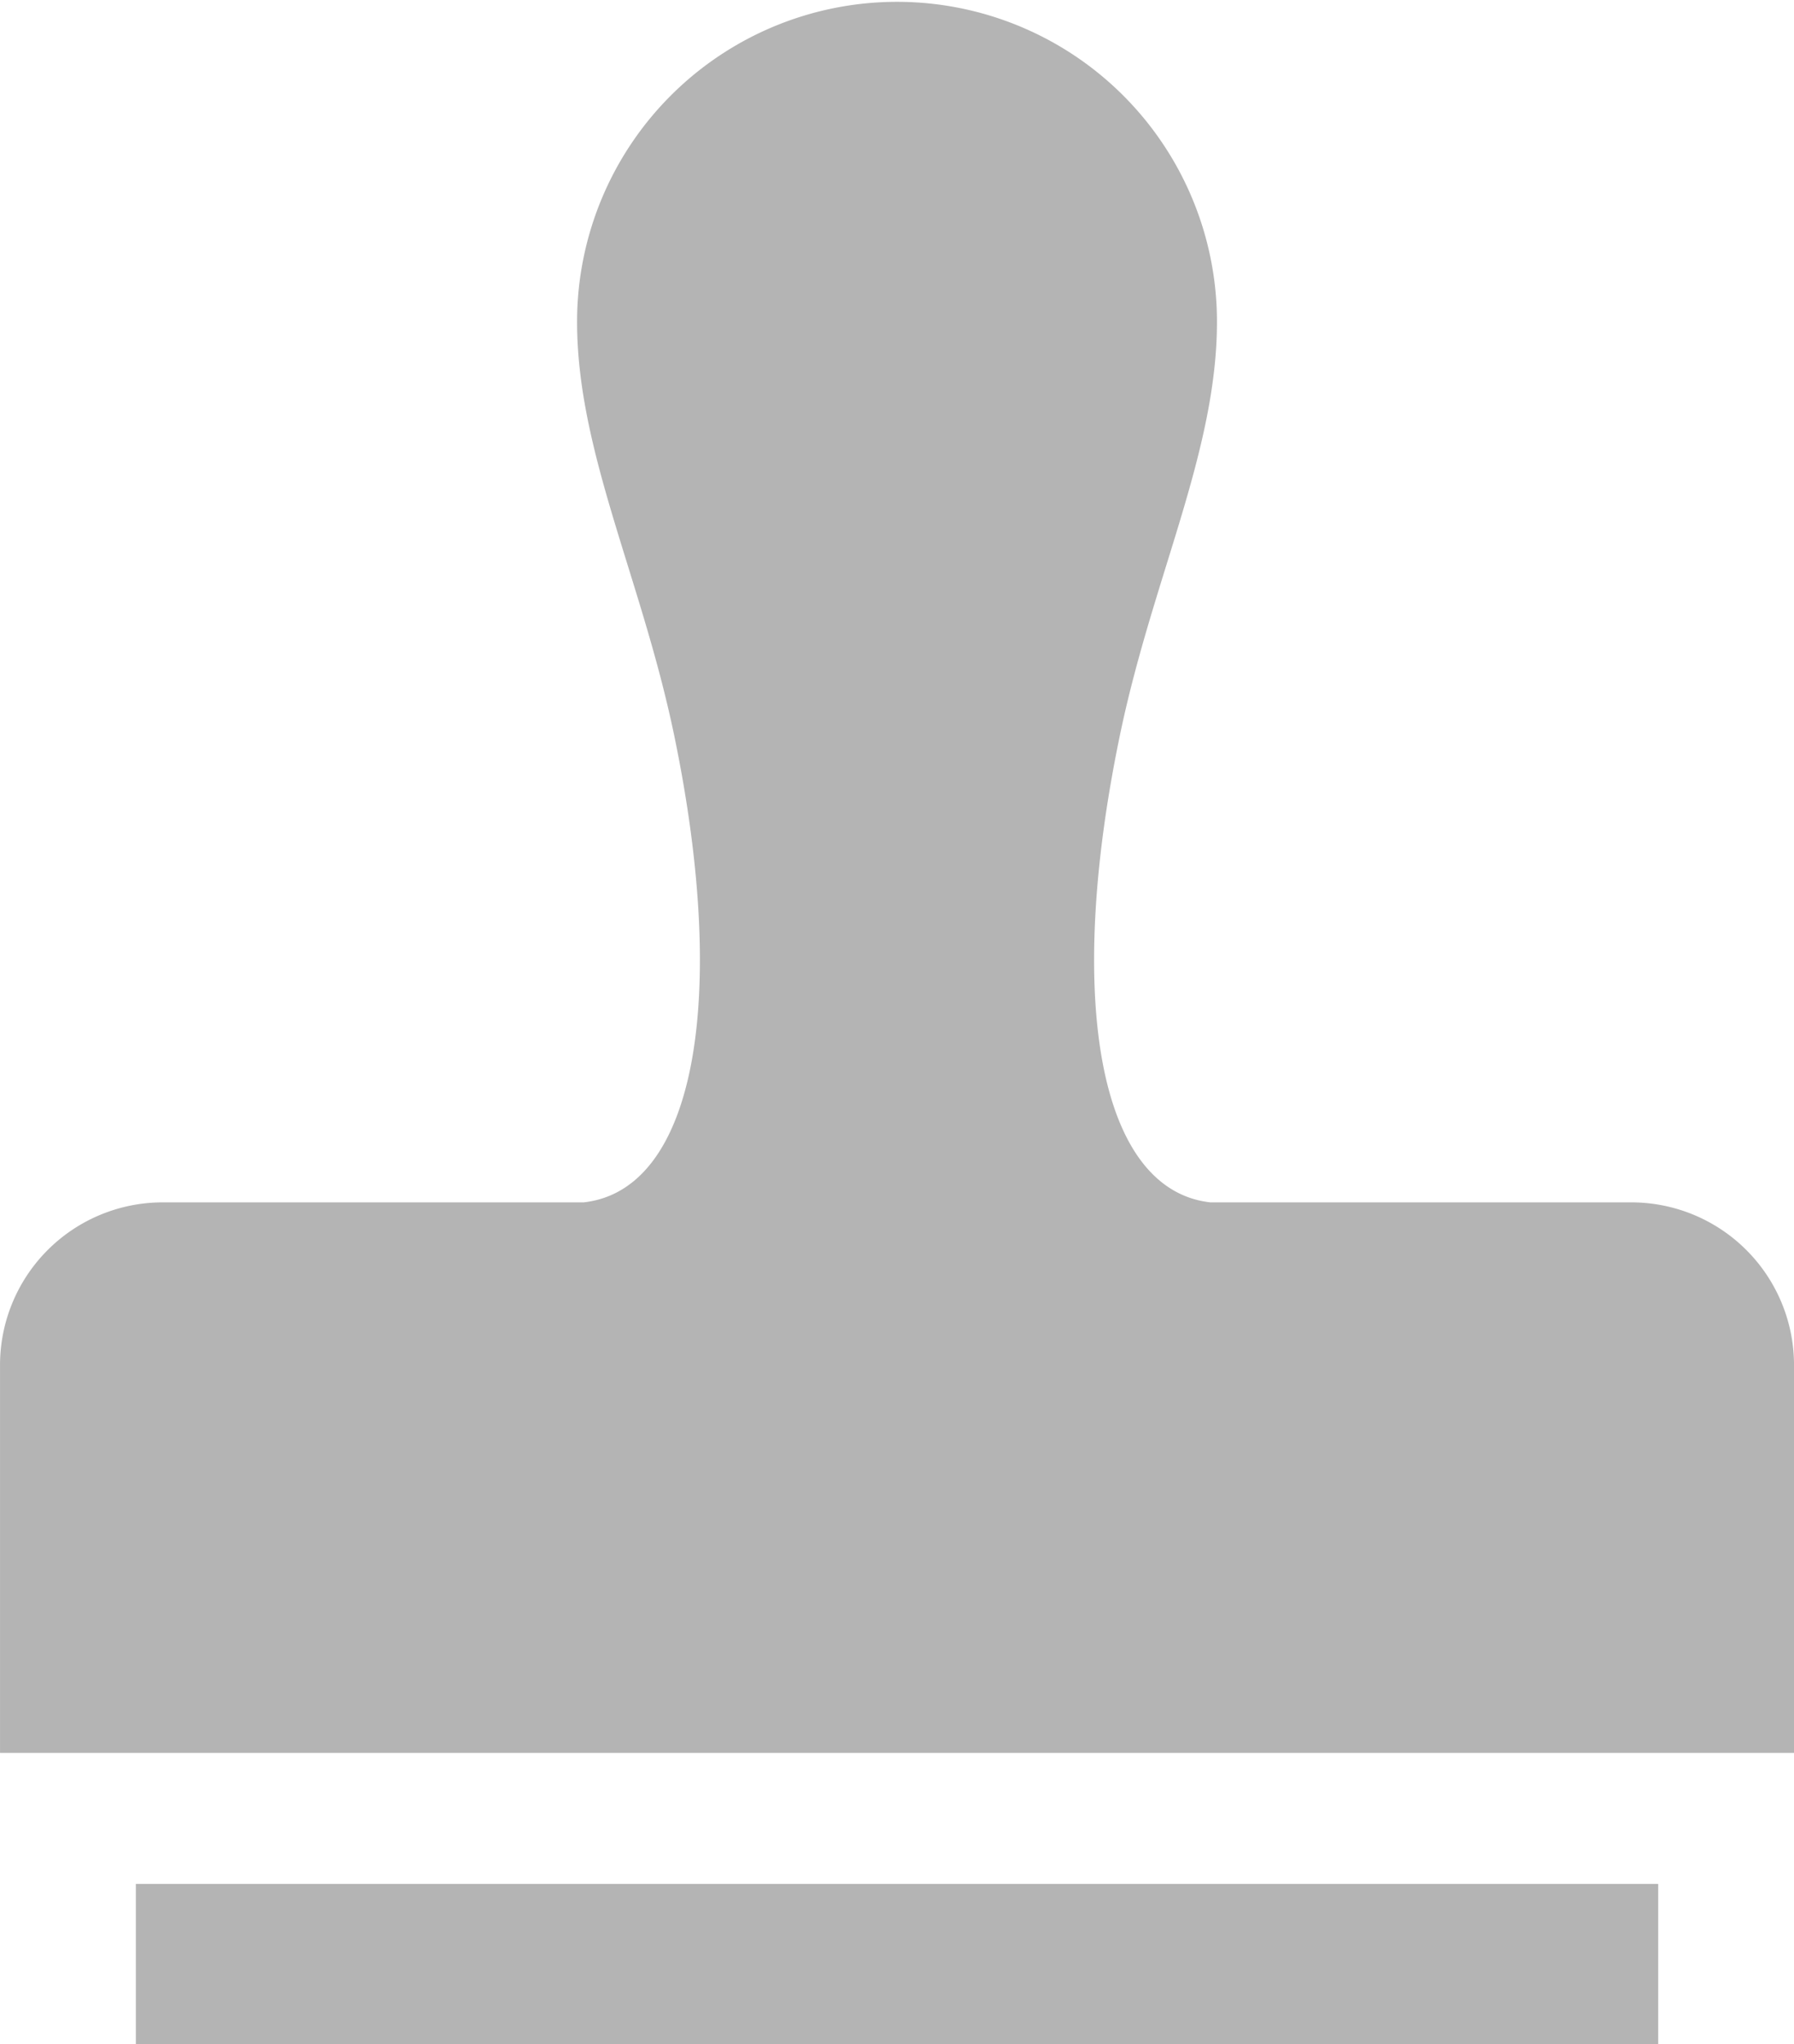
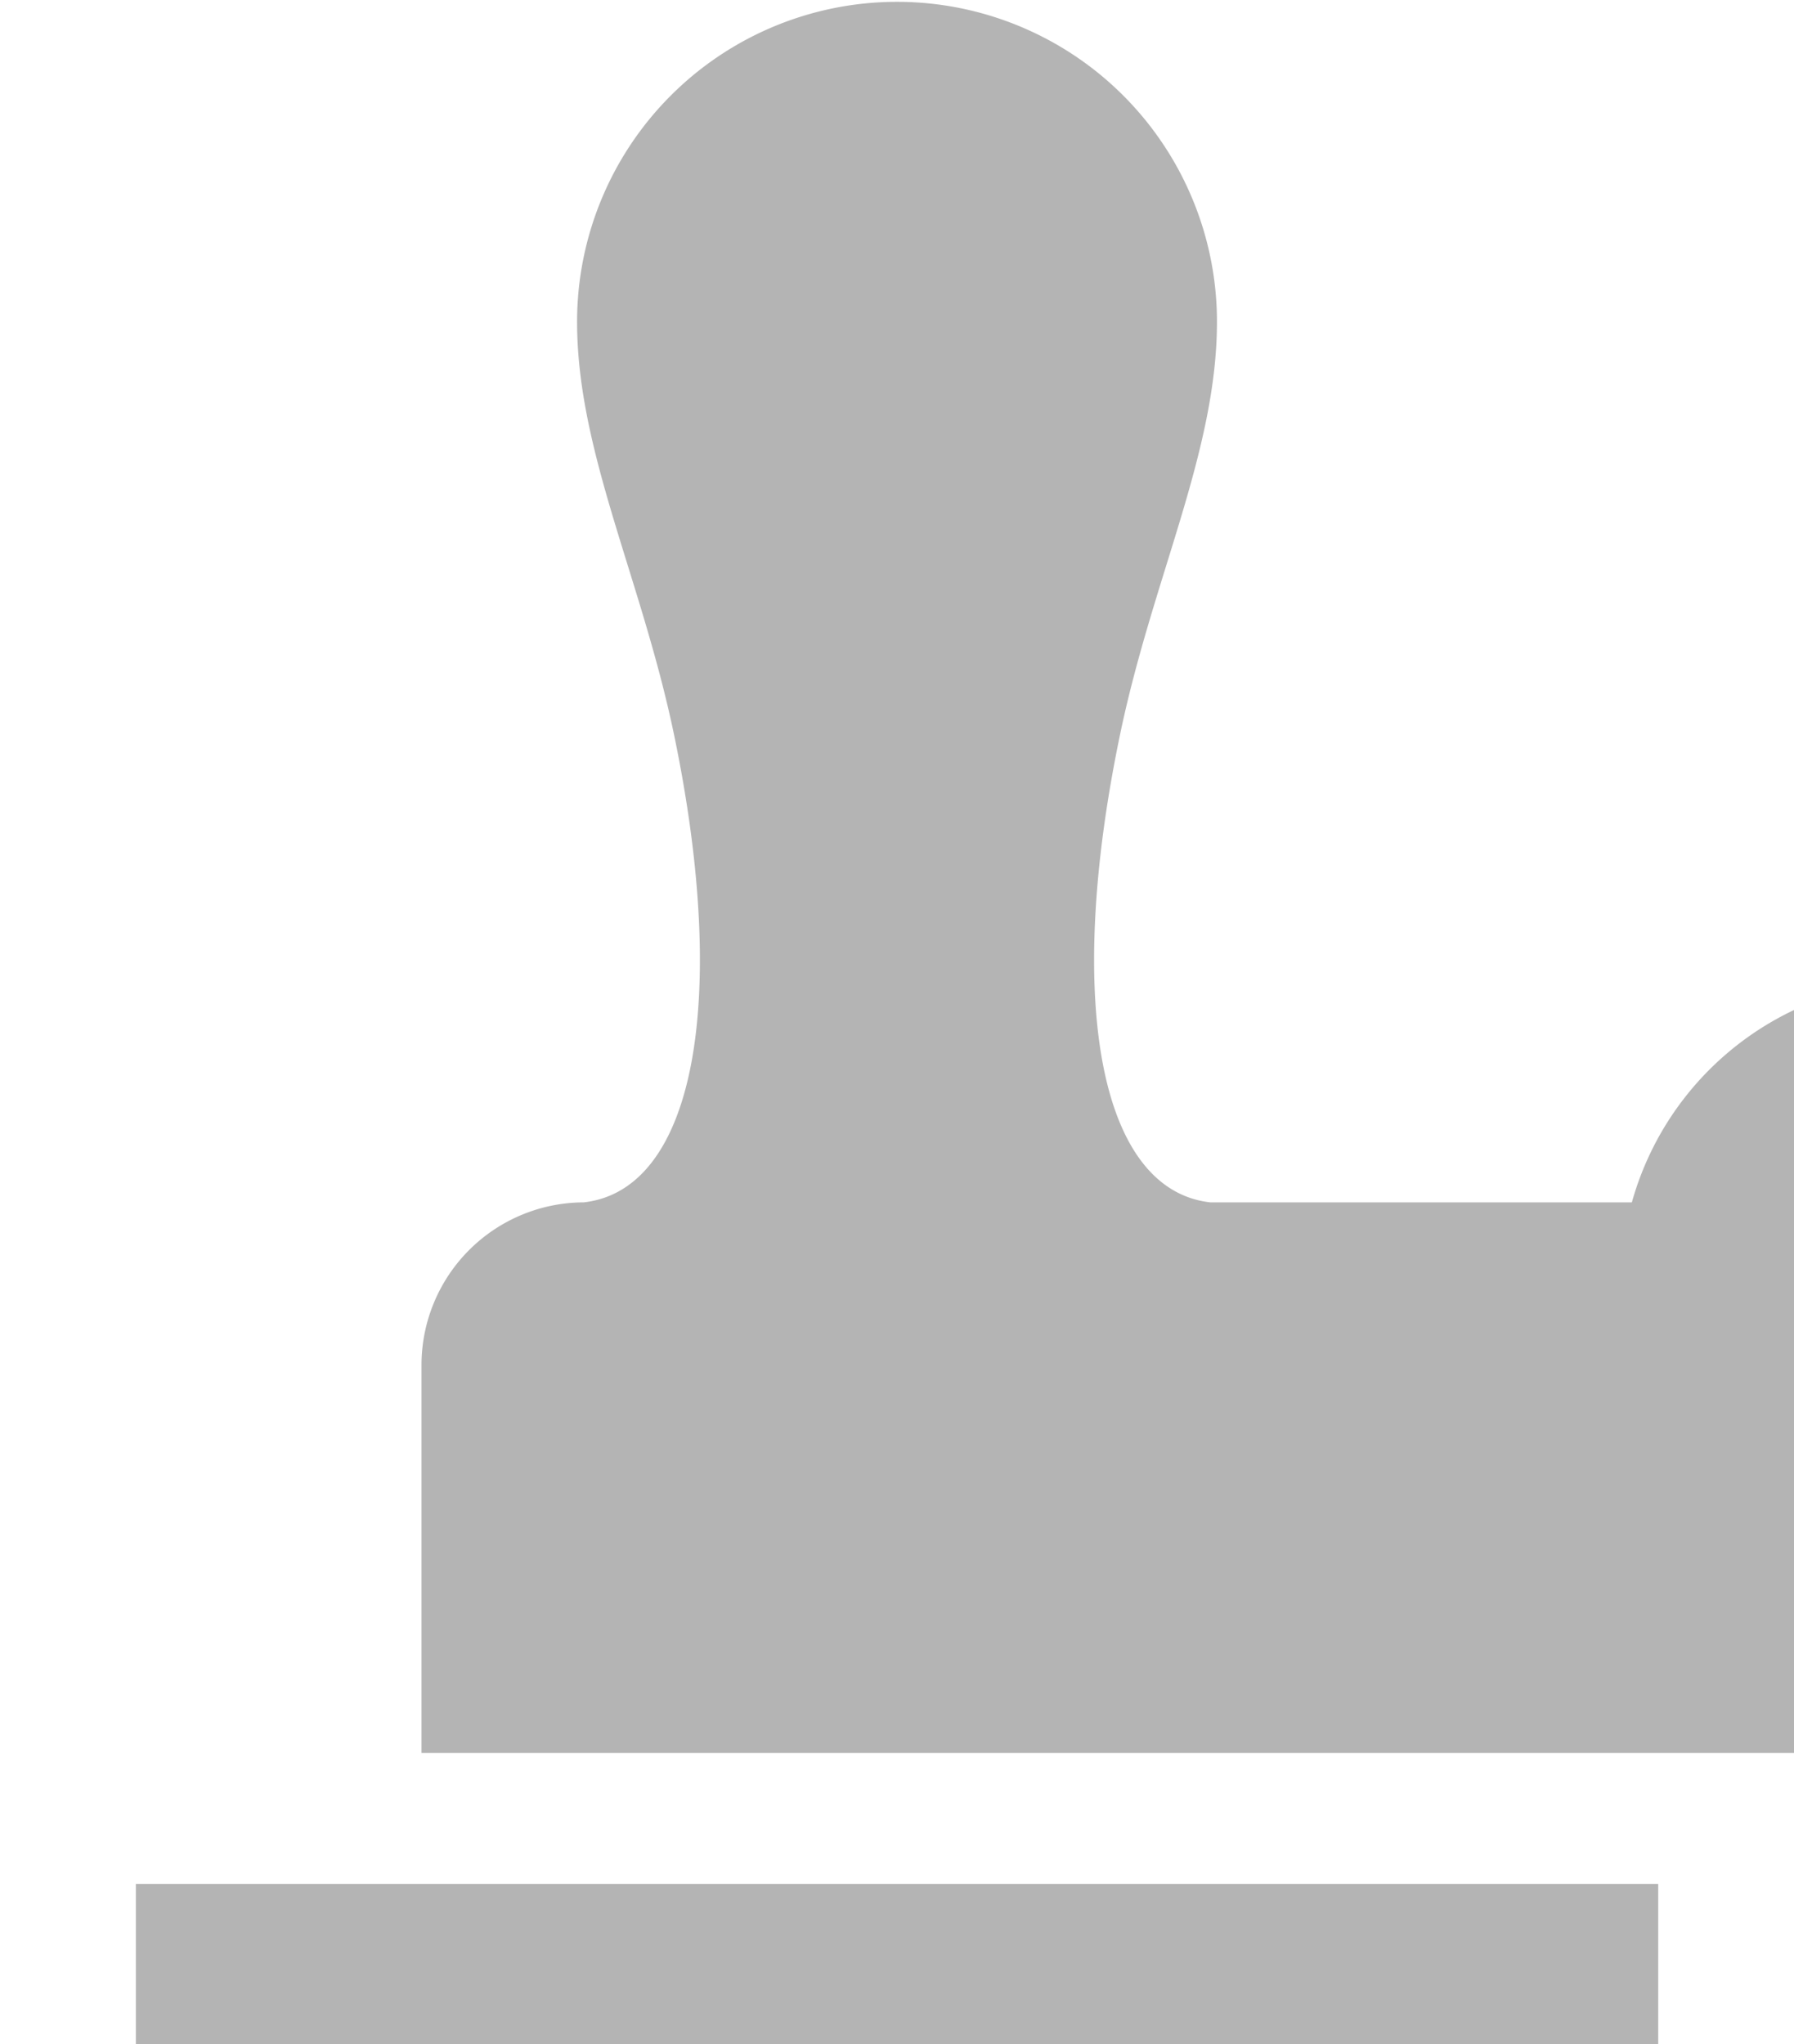
<svg xmlns="http://www.w3.org/2000/svg" width="79" height="90" viewBox="0 0 79 90">
  <defs>
    <style>
      .cls-1 {
        fill: #b4b4b4;
        fill-rule: evenodd;
      }
    </style>
  </defs>
-   <path id="シェイプ_43" data-name="シェイプ 43" class="cls-1" d="M1036.86,1568.94H1018.3c-4.93-.55-6.38-8.97-4-20.49,1.43-6.95,4.29-12.53,4.29-18.28a14.089,14.089,0,1,0-28.178,0c0,5.75,2.858,11.33,4.291,18.28,2.377,11.52.927,19.94-4,20.49h-18.56a7.165,7.165,0,0,0-7.142,7.18v17.06h79v-17.06A7.166,7.166,0,0,0,1036.86,1568.94Zm-65.878,30.01h67.038V1606H970.982v-7.05Z" transform="translate(-965 -1516)" />
+   <path id="シェイプ_43" data-name="シェイプ 43" class="cls-1" d="M1036.86,1568.94H1018.3c-4.93-.55-6.38-8.97-4-20.49,1.43-6.95,4.29-12.53,4.29-18.28a14.089,14.089,0,1,0-28.178,0c0,5.75,2.858,11.33,4.291,18.28,2.377,11.52.927,19.94-4,20.49a7.165,7.165,0,0,0-7.142,7.18v17.06h79v-17.06A7.166,7.166,0,0,0,1036.86,1568.94Zm-65.878,30.01h67.038V1606H970.982v-7.05Z" transform="translate(-965 -1516)" />
</svg>